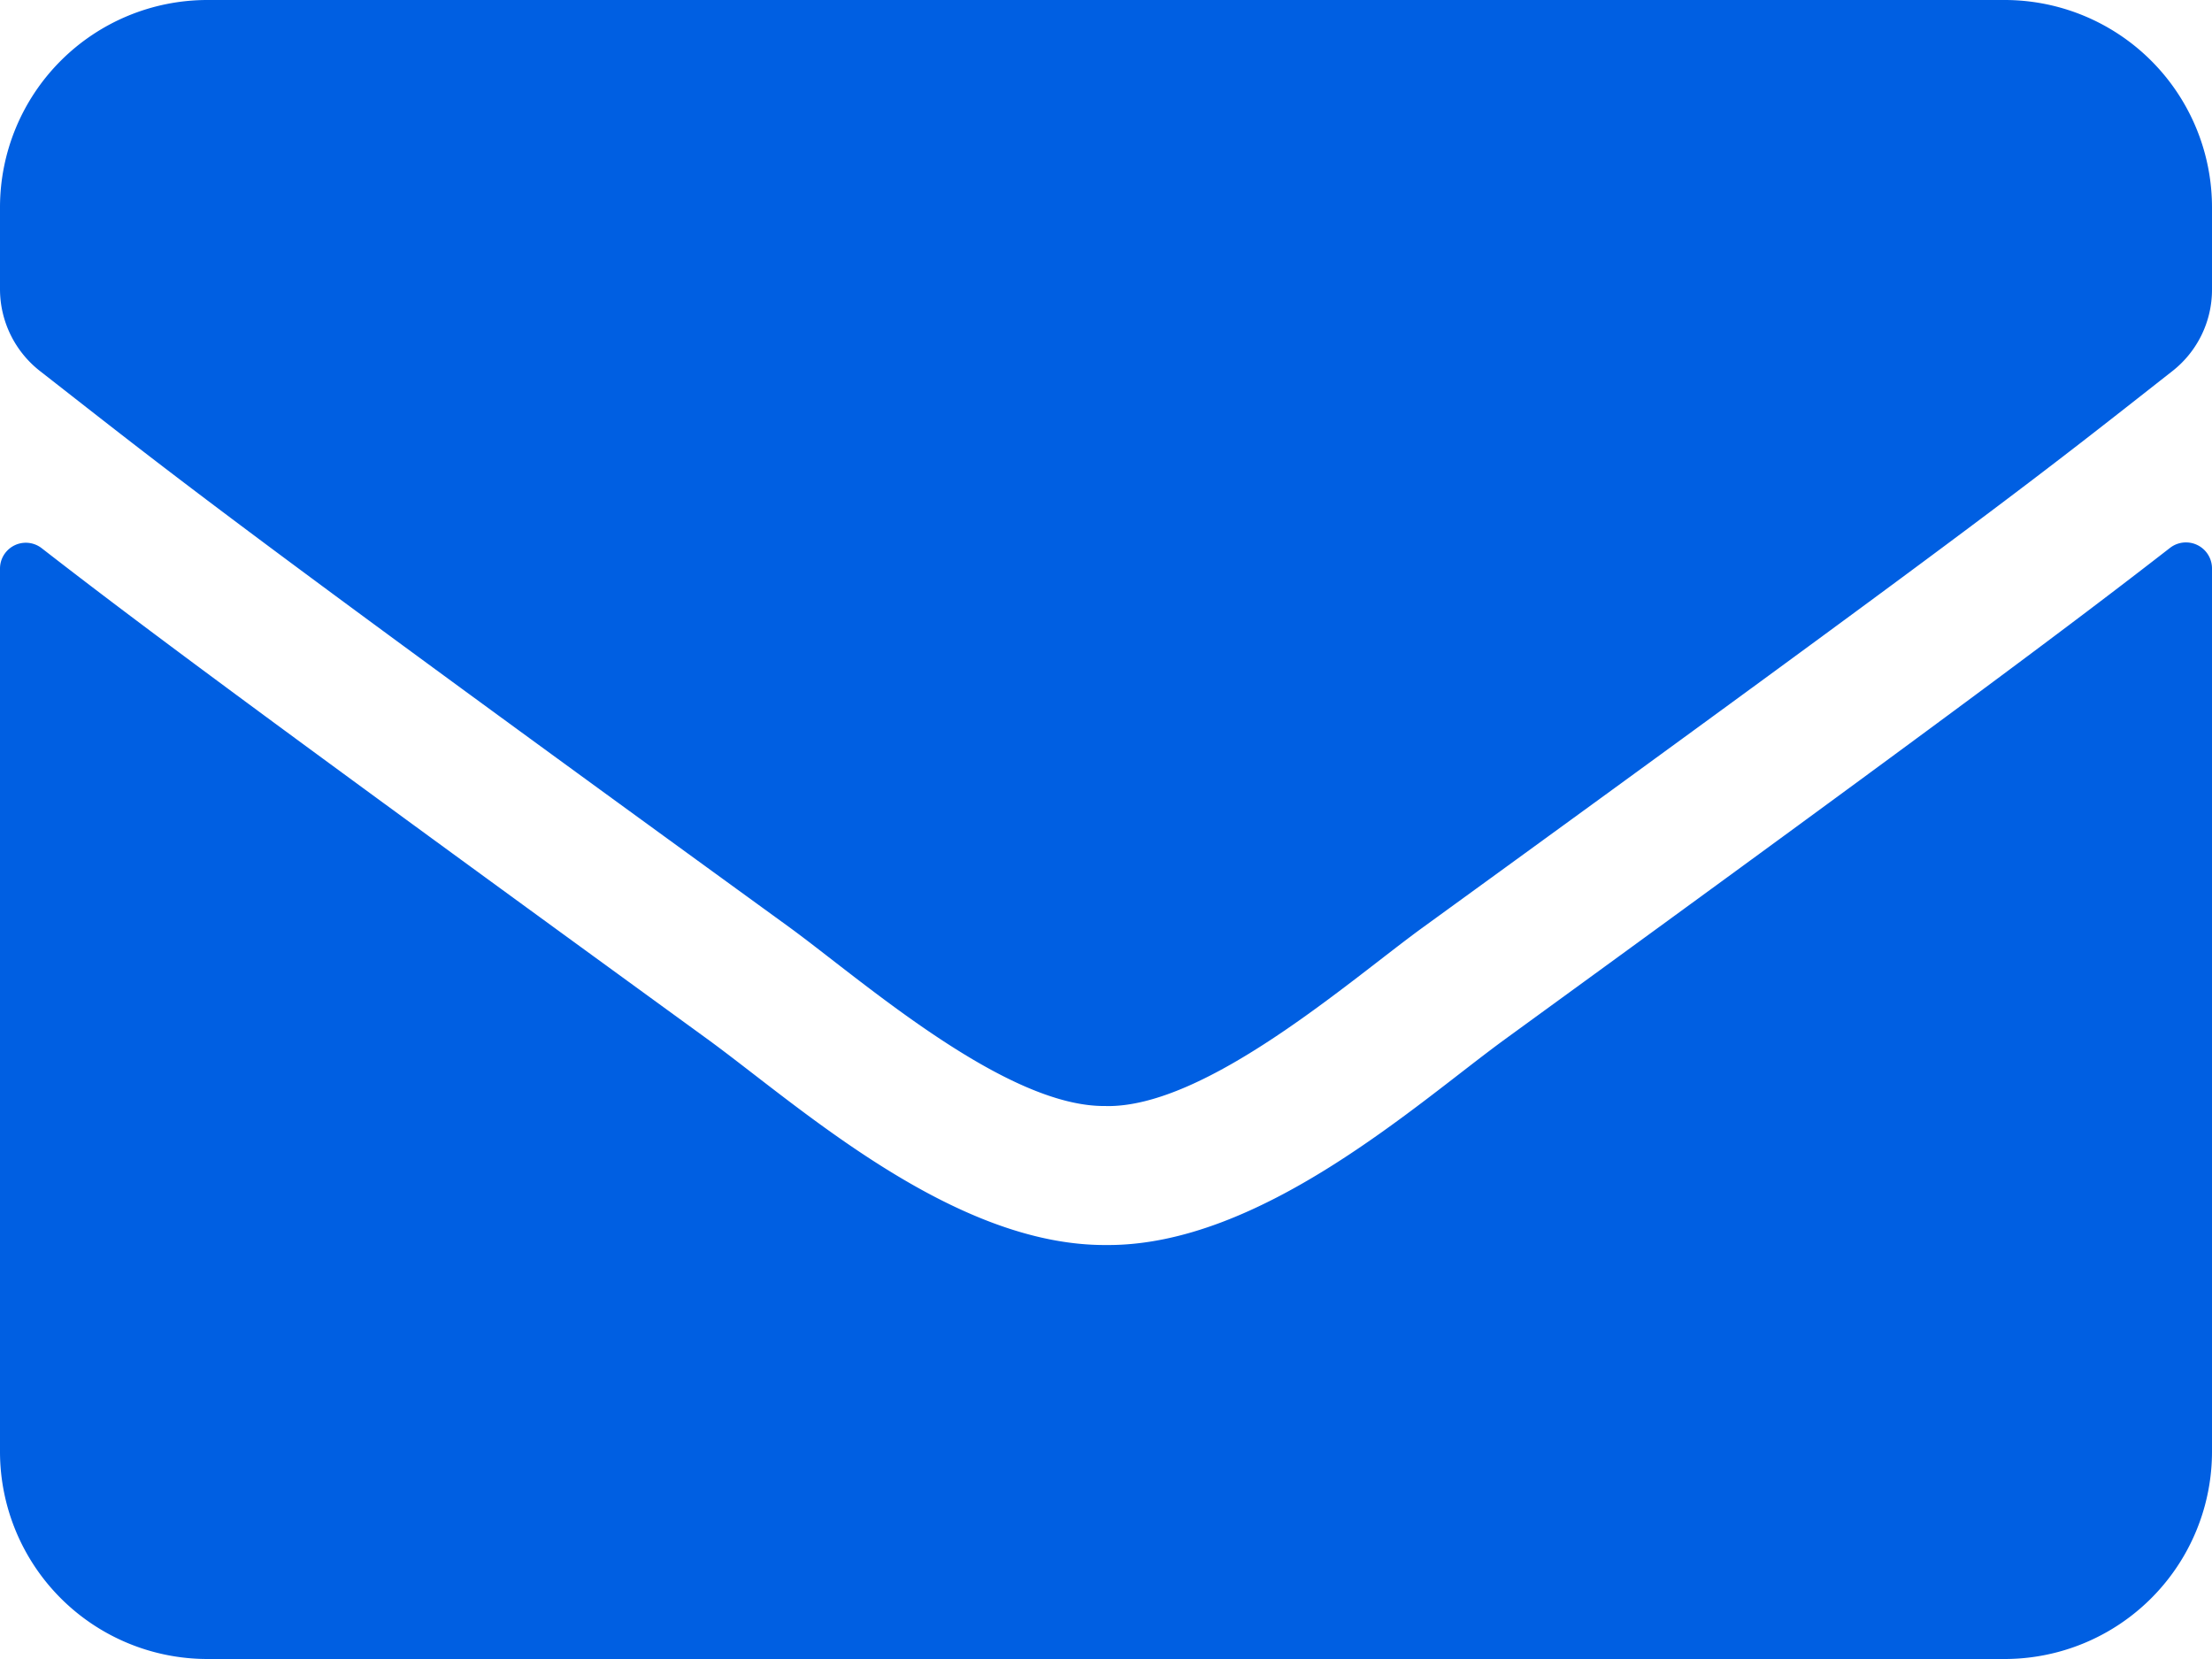
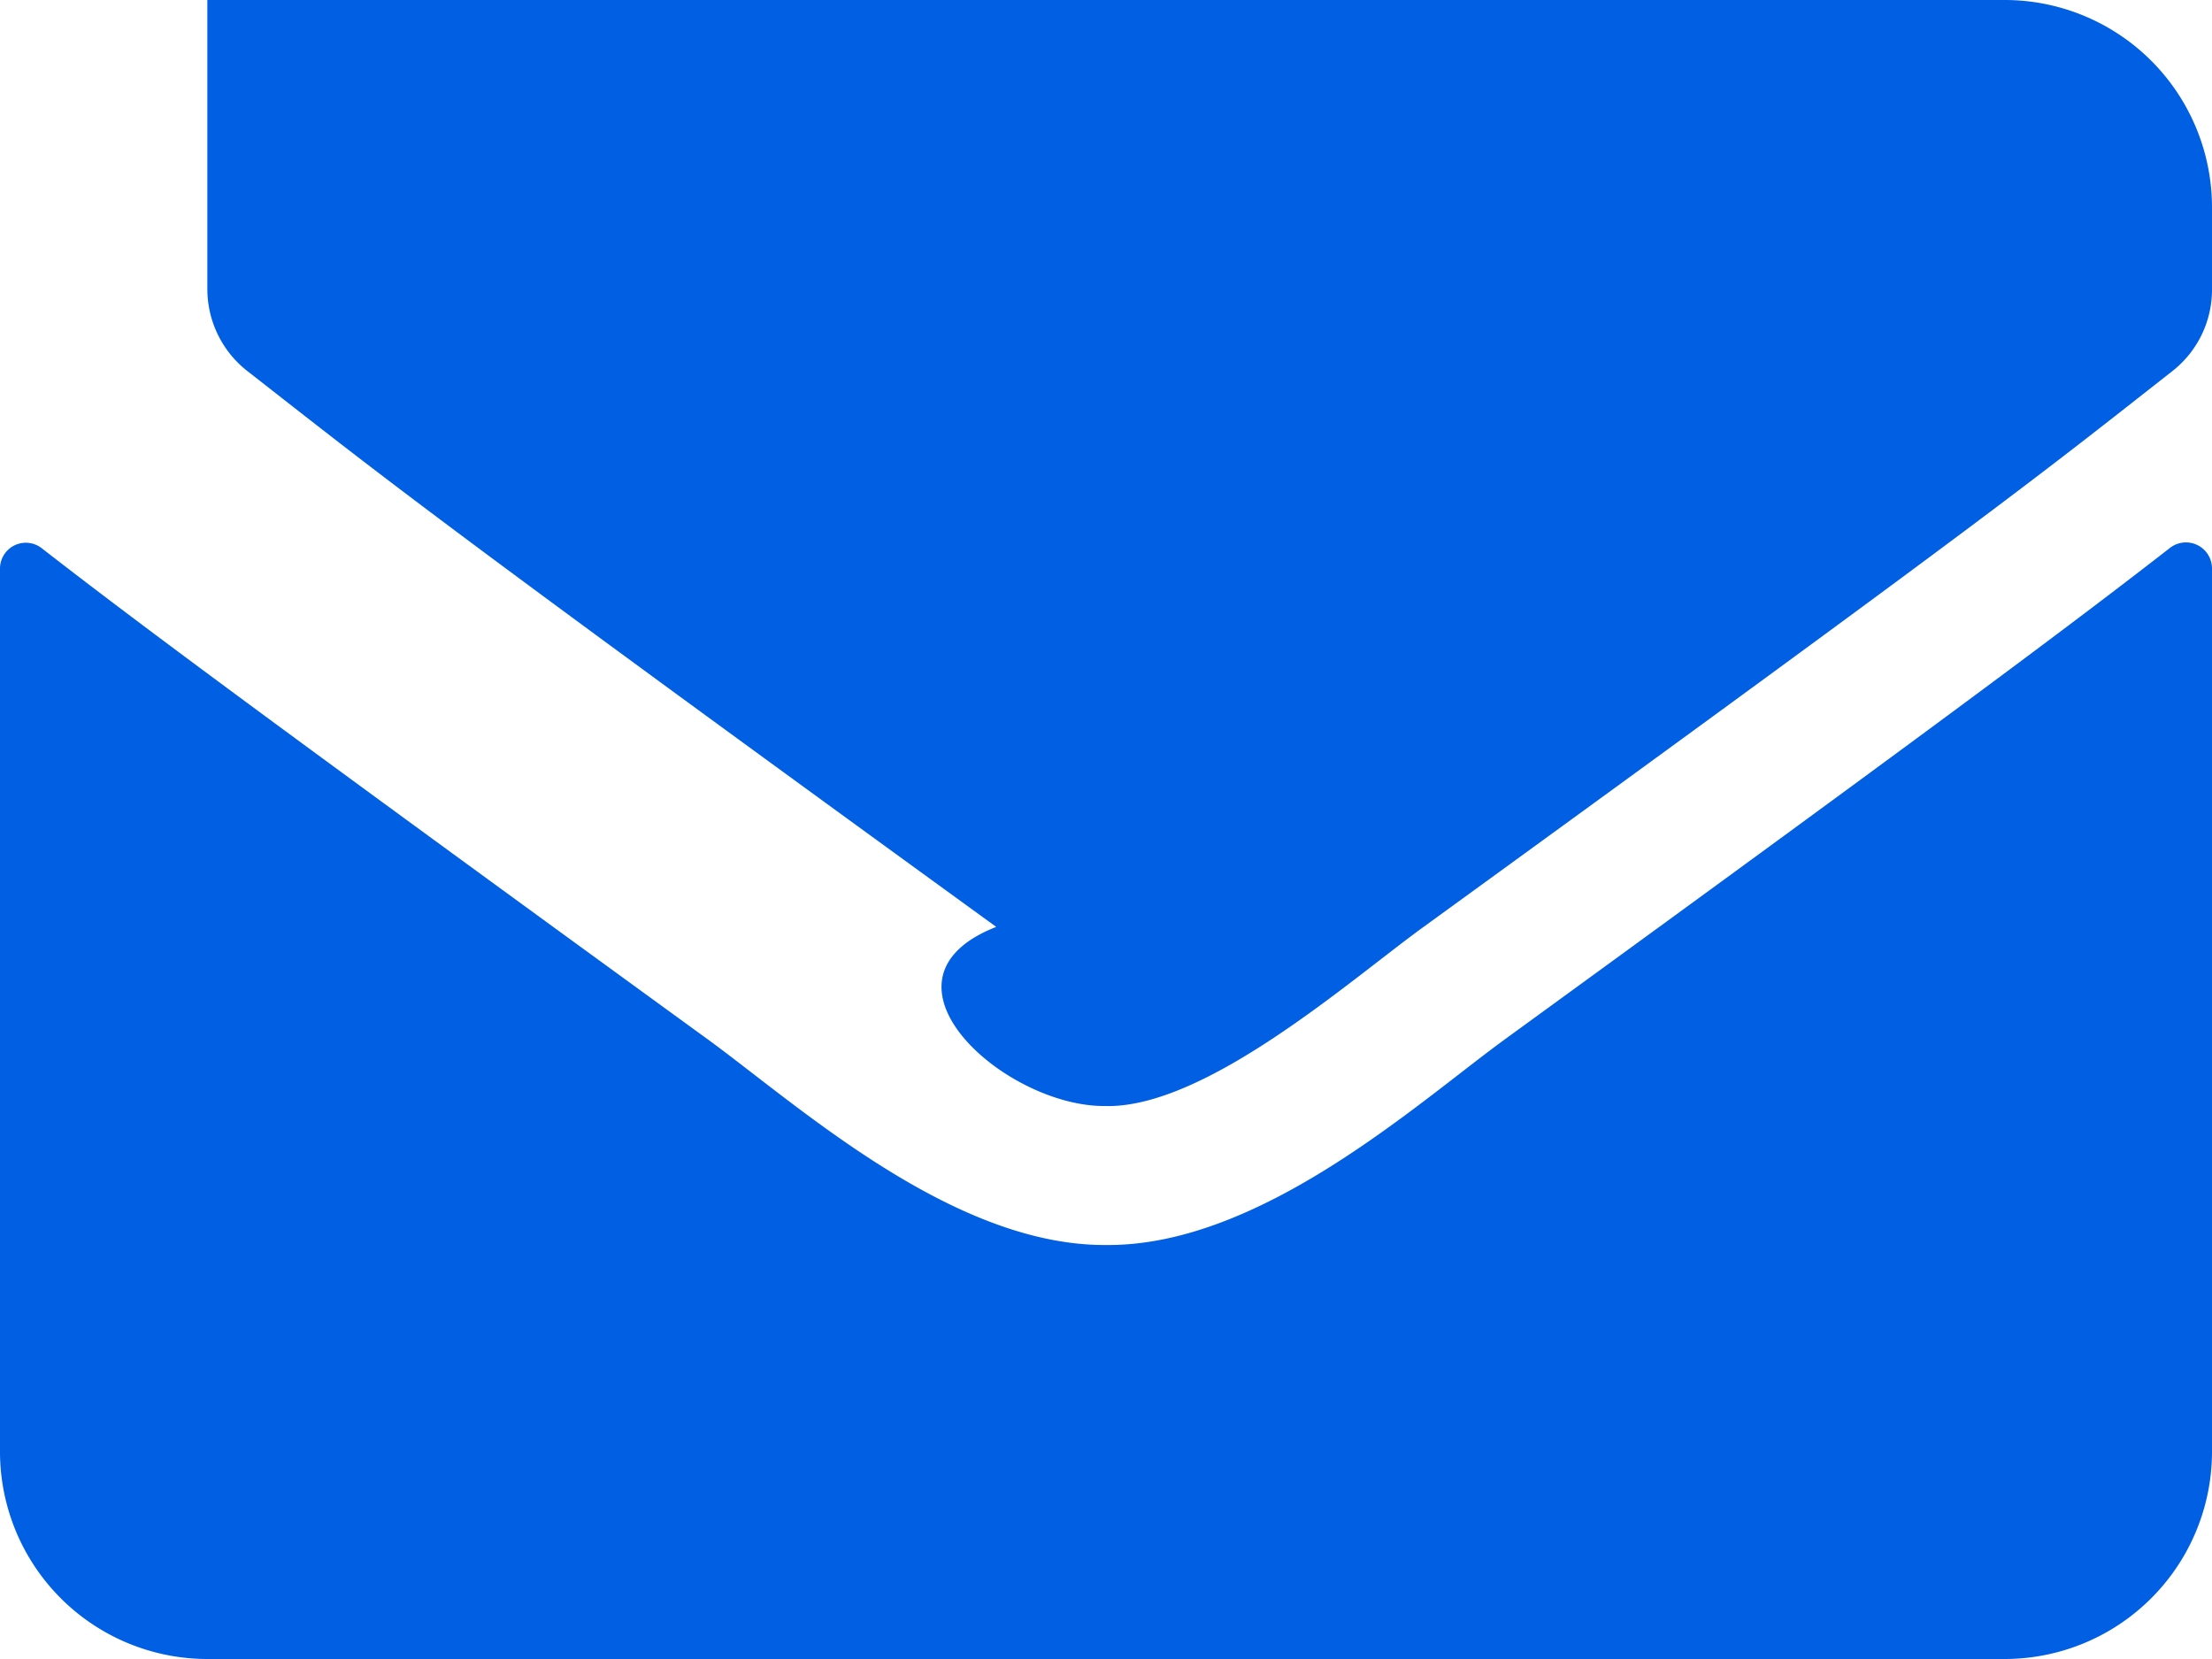
<svg xmlns="http://www.w3.org/2000/svg" width="32.888" height="24.666" viewBox="0 0 32.888 24.666">
-   <path id="Icon_awesome-envelope" data-name="Icon awesome-envelope" d="M32.265,12.645a.387.387,0,0,1,.623.3V26.083A3.084,3.084,0,0,1,29.8,29.166H3.083A3.084,3.084,0,0,1,0,26.083V12.953a.384.384,0,0,1,.623-.3c1.439,1.118,3.347,2.537,9.9,7.3,1.355.989,3.642,3.07,5.922,3.058,2.293.019,4.625-2.107,5.929-3.058C28.925,15.189,30.826,13.763,32.265,12.645Zm-15.821,8.3c1.49.026,3.636-1.876,4.715-2.659,8.524-6.186,9.173-6.725,11.138-8.267A1.537,1.537,0,0,0,32.888,8.8V7.583A3.084,3.084,0,0,0,29.8,4.5H3.083A3.084,3.084,0,0,0,0,7.583V8.8a1.547,1.547,0,0,0,.591,1.214c1.966,1.535,2.614,2.081,11.138,8.267C12.808,19.068,14.954,20.97,16.444,20.944Z" transform="translate(0 -4.5)" fill="#005fe2" />
+   <path id="Icon_awesome-envelope" data-name="Icon awesome-envelope" d="M32.265,12.645a.387.387,0,0,1,.623.3V26.083A3.084,3.084,0,0,1,29.8,29.166H3.083A3.084,3.084,0,0,1,0,26.083V12.953a.384.384,0,0,1,.623-.3c1.439,1.118,3.347,2.537,9.9,7.3,1.355.989,3.642,3.07,5.922,3.058,2.293.019,4.625-2.107,5.929-3.058C28.925,15.189,30.826,13.763,32.265,12.645Zm-15.821,8.3c1.49.026,3.636-1.876,4.715-2.659,8.524-6.186,9.173-6.725,11.138-8.267A1.537,1.537,0,0,0,32.888,8.8V7.583A3.084,3.084,0,0,0,29.8,4.5H3.083V8.8a1.547,1.547,0,0,0,.591,1.214c1.966,1.535,2.614,2.081,11.138,8.267C12.808,19.068,14.954,20.97,16.444,20.944Z" transform="translate(0 -4.5)" fill="#005fe2" />
</svg>